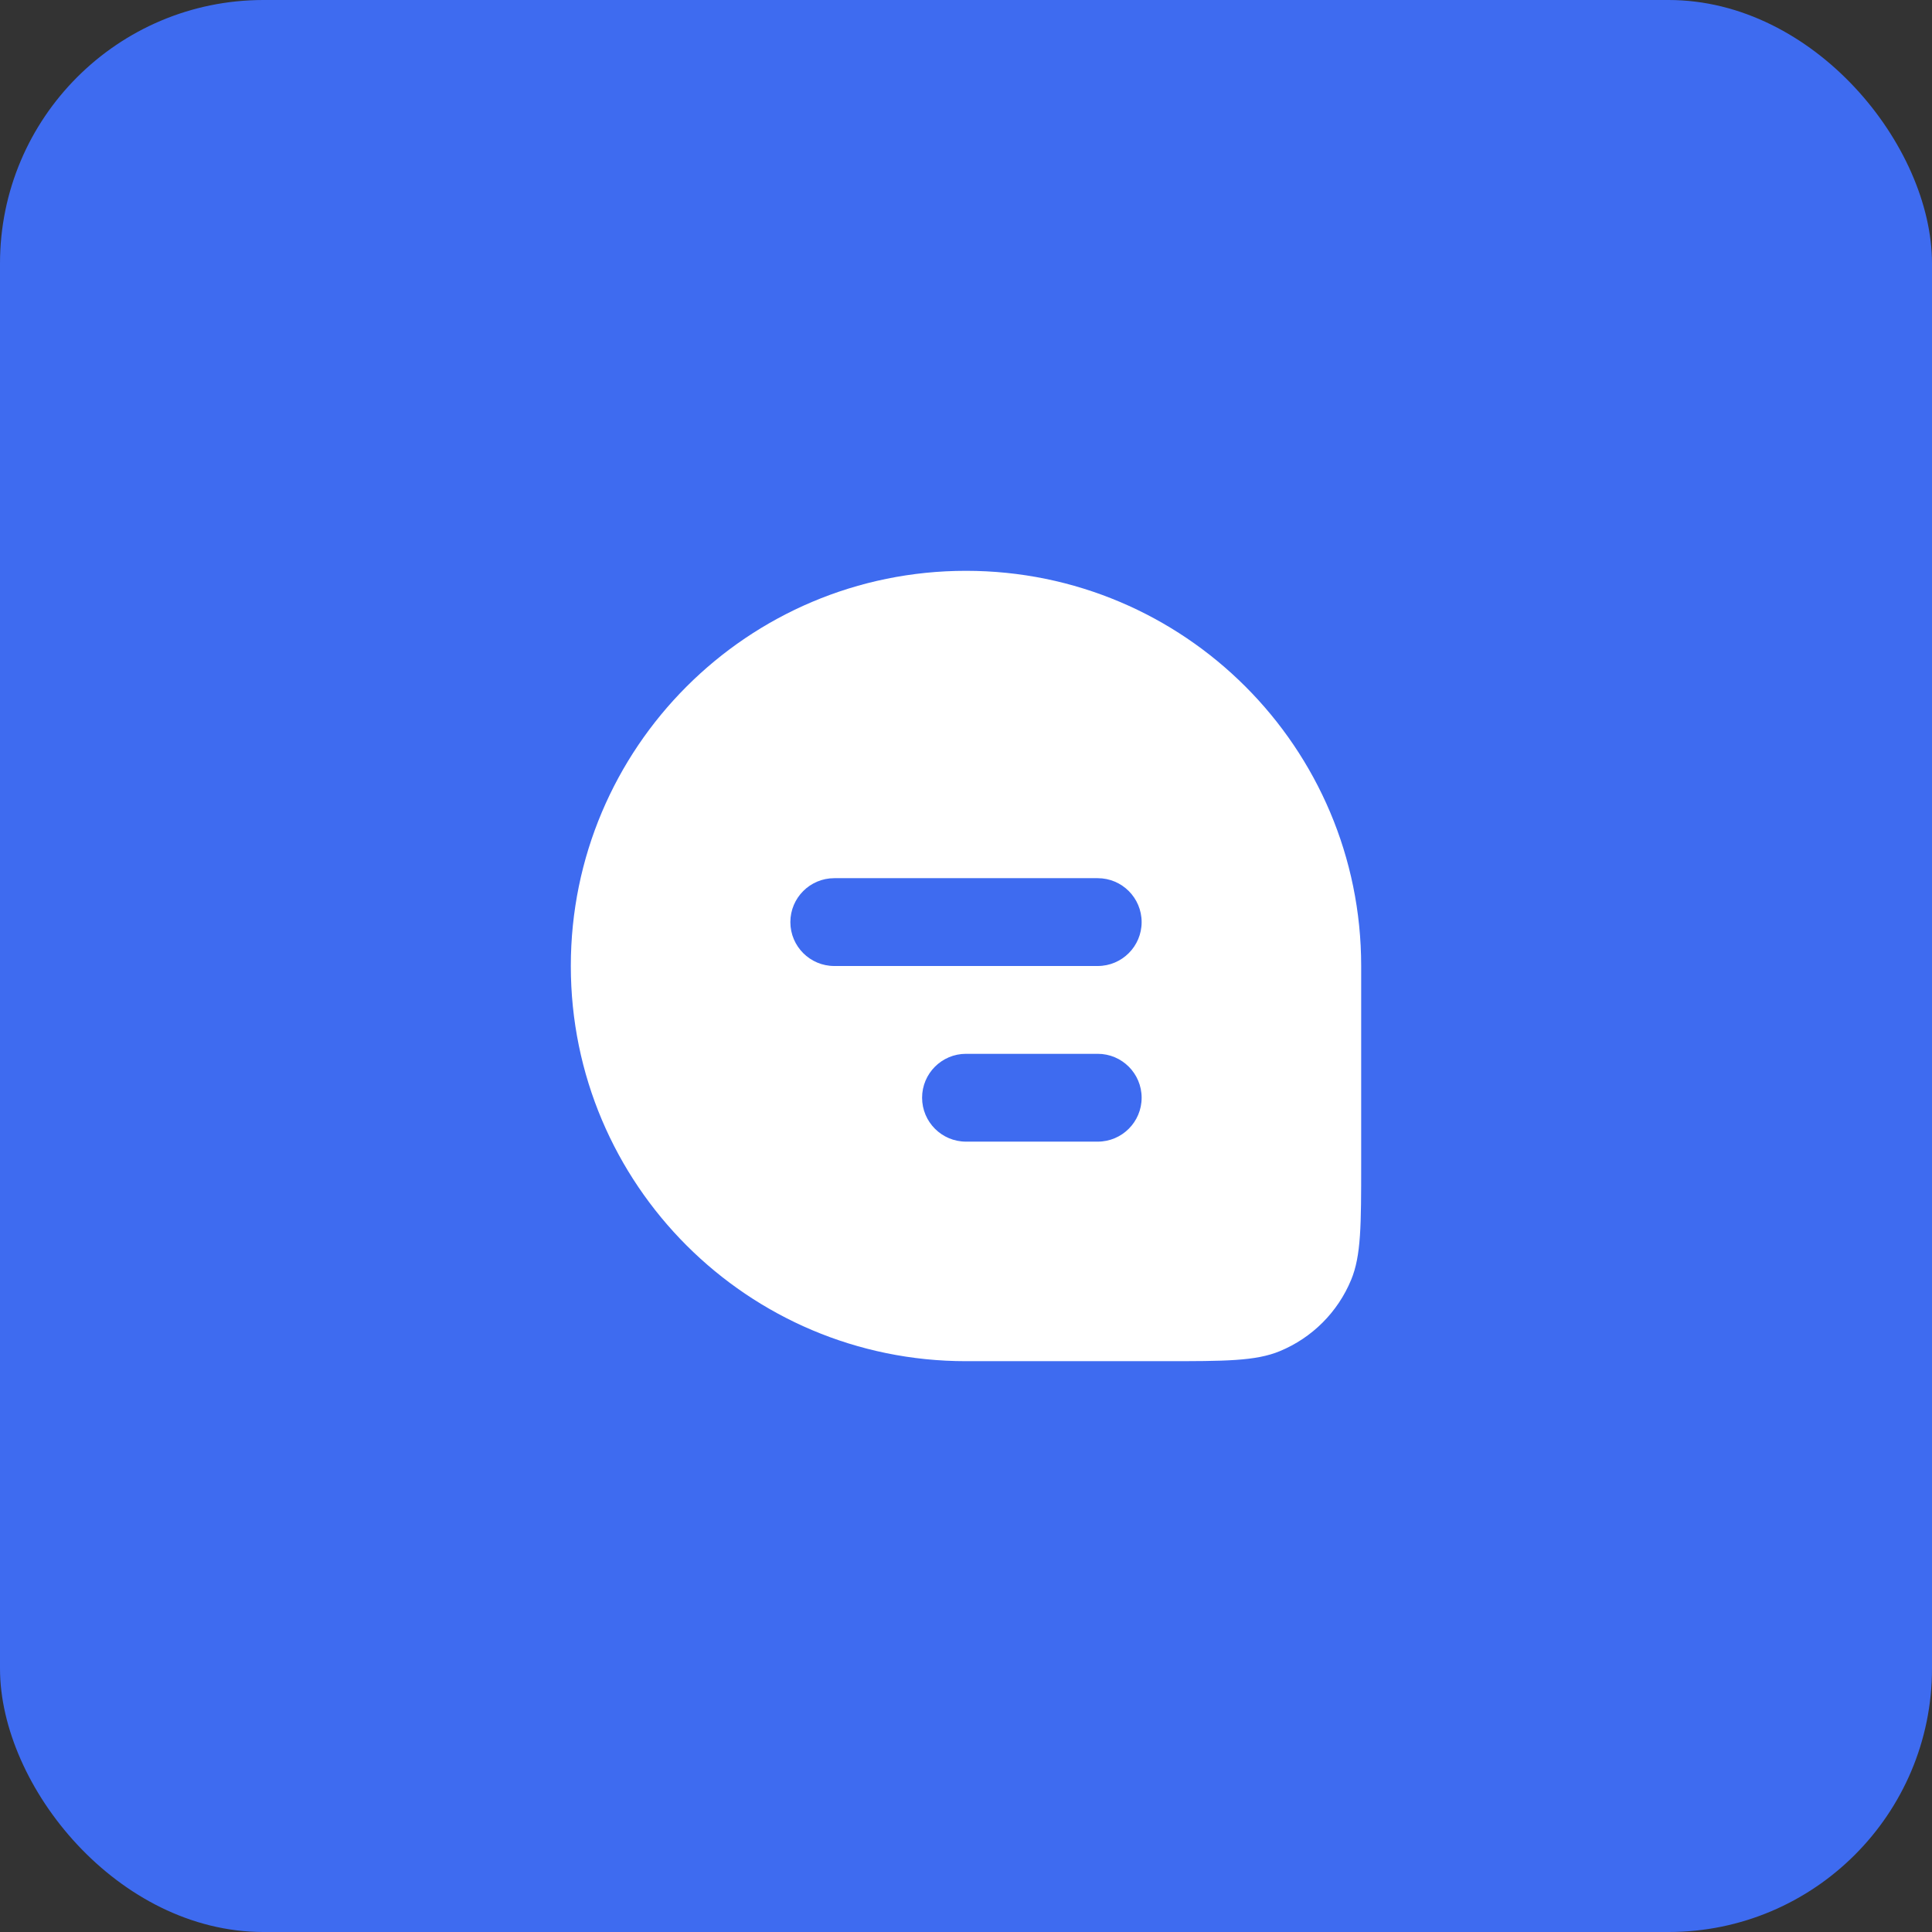
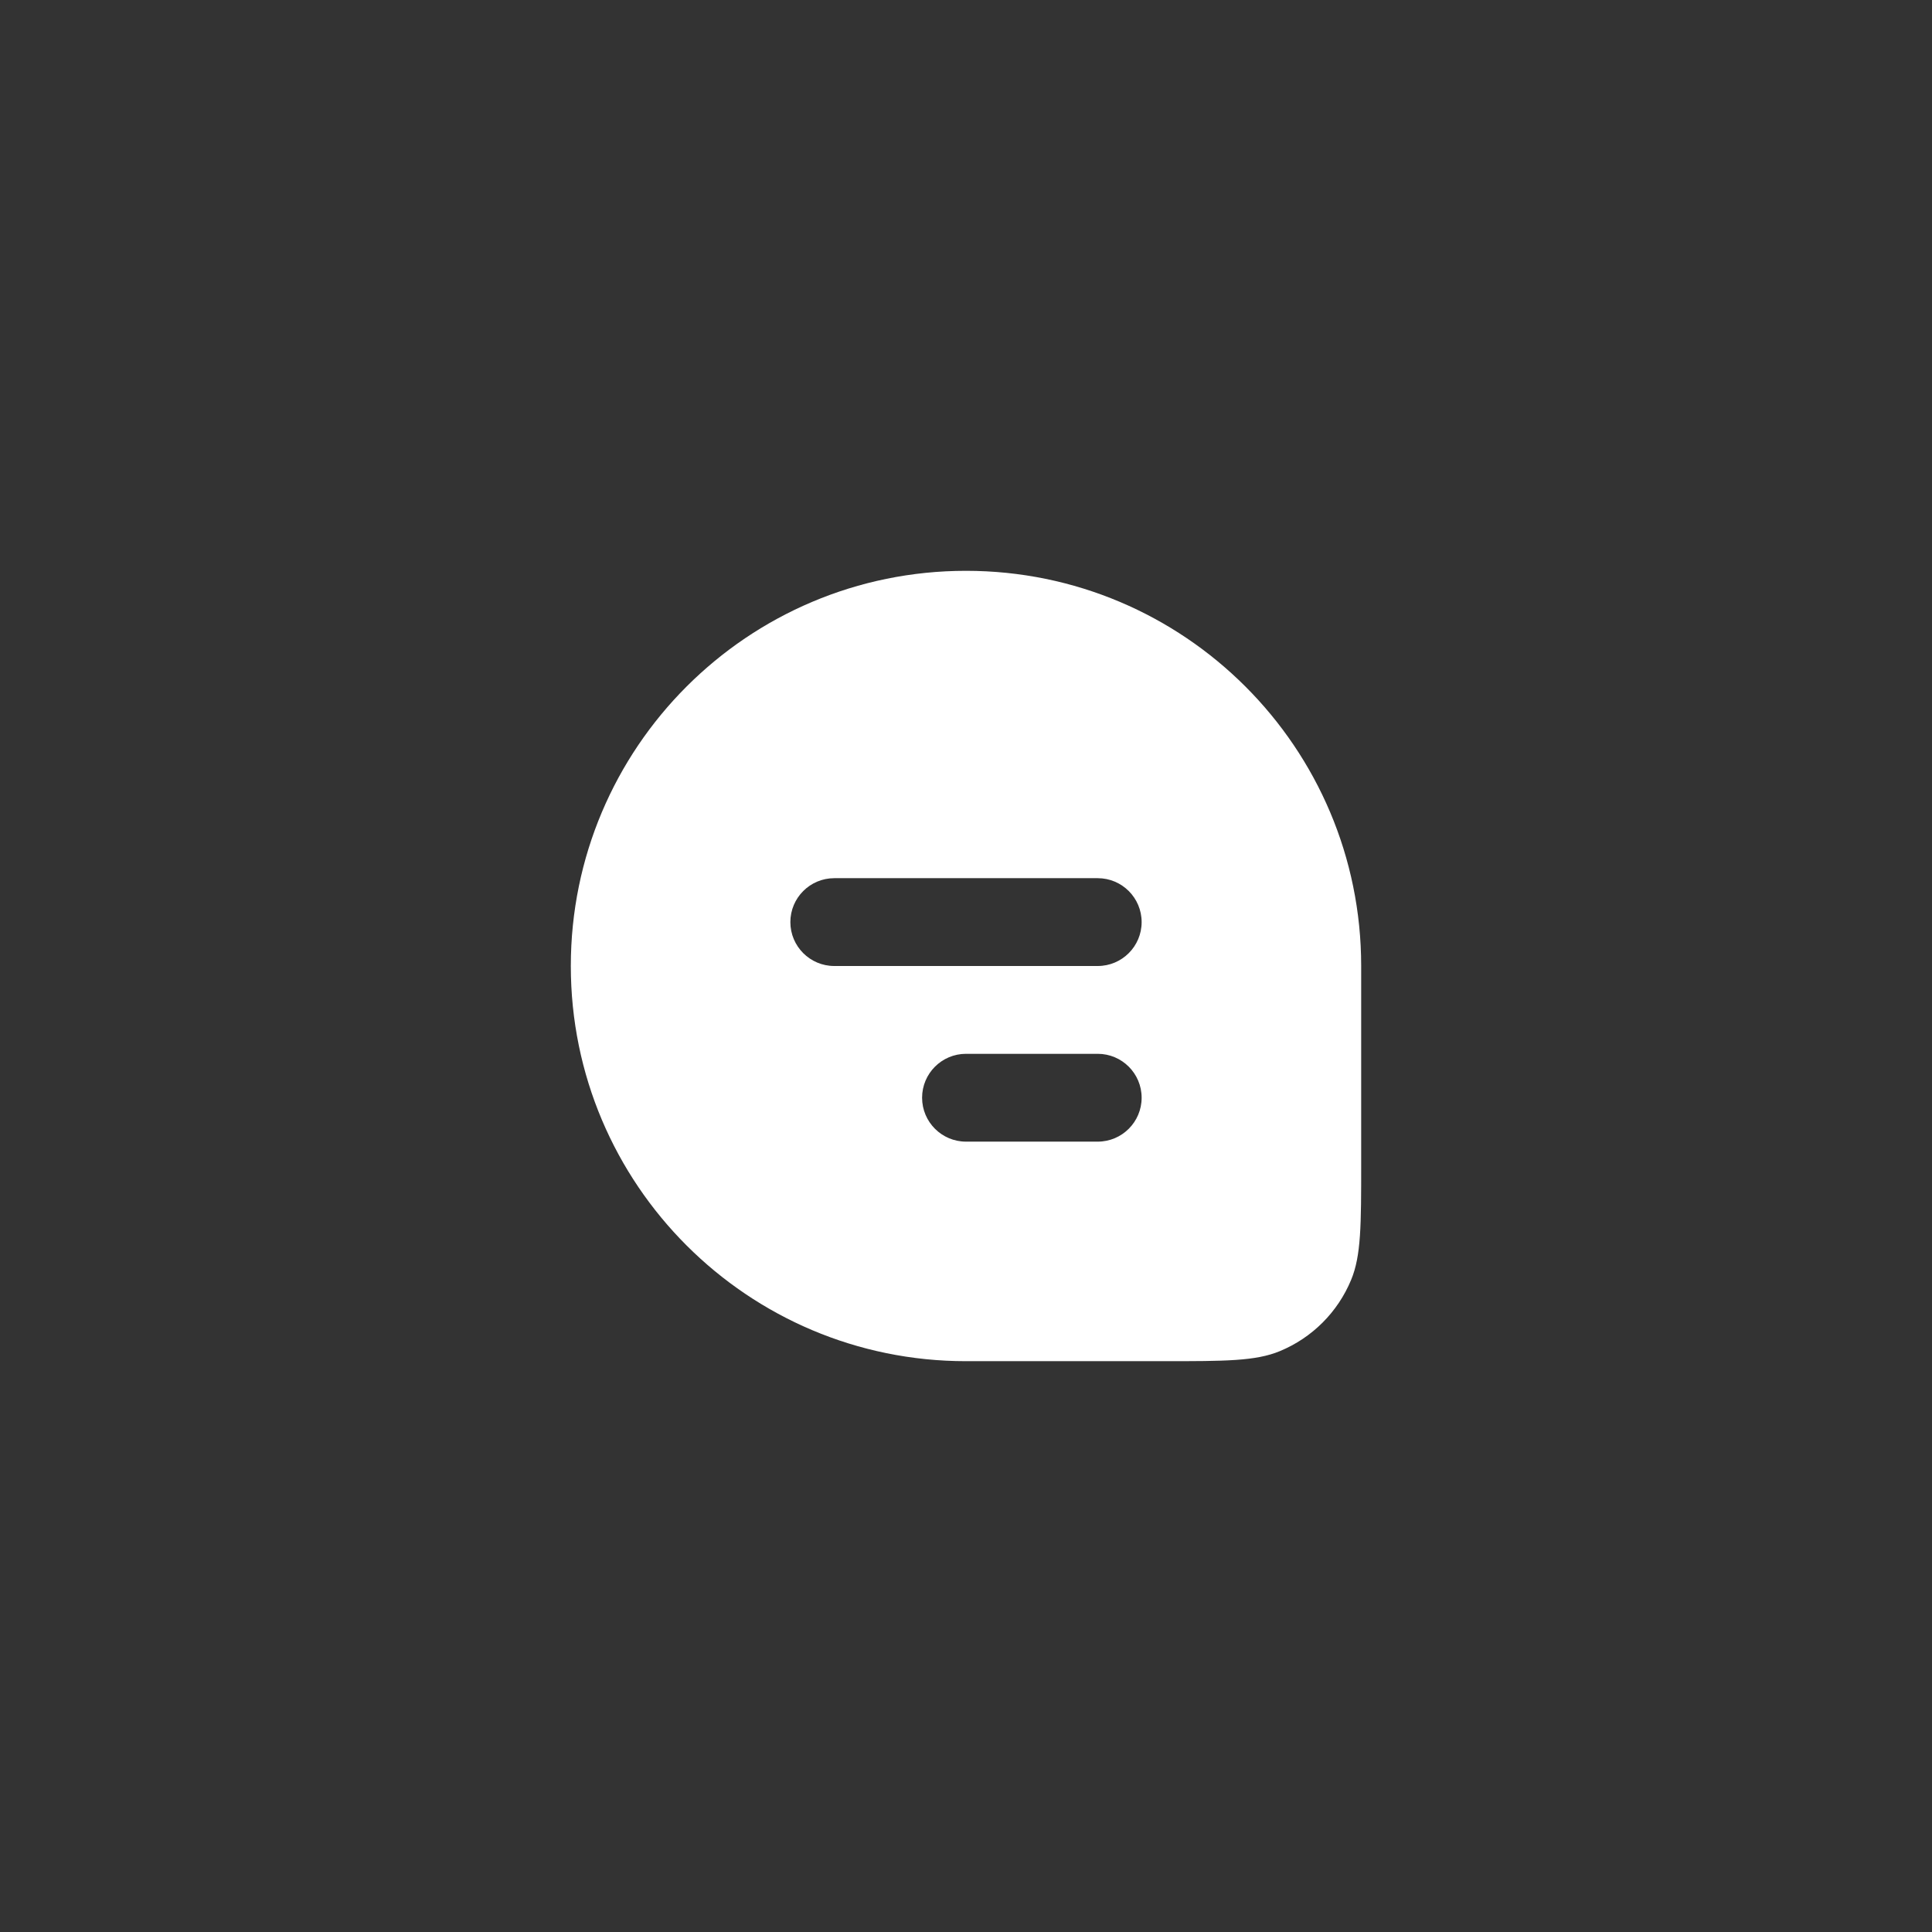
<svg xmlns="http://www.w3.org/2000/svg" width="44" height="44" viewBox="0 0 44 44" fill="none">
  <rect x="0" y="0" width="44" height="44" fill="#333333" stroke="none" />
-   <rect width="44" height="44" rx="6" fill="#3E6BF0" />
  <path d="M22 13C26.971 13 31 17.029 31 22V26.5C31 27.898 31 28.597 30.771 29.148C30.467 29.883 29.883 30.467 29.148 30.771C28.597 31 27.898 31 26.5 31H22C17.029 31 13 26.971 13 22C13 17.029 17.029 13 22 13ZM22 24C21.448 24 21 24.448 21 25C21 25.552 21.448 26 22 26H25C25.552 26 26 25.552 26 25C26 24.448 25.552 24 25 24H22ZM19 20C18.448 20 18 20.448 18 21C18 21.552 18.448 22 19 22H25C25.552 22 26 21.552 26 21C26 20.448 25.552 20 25 20H19Z" fill="white" />
</svg>